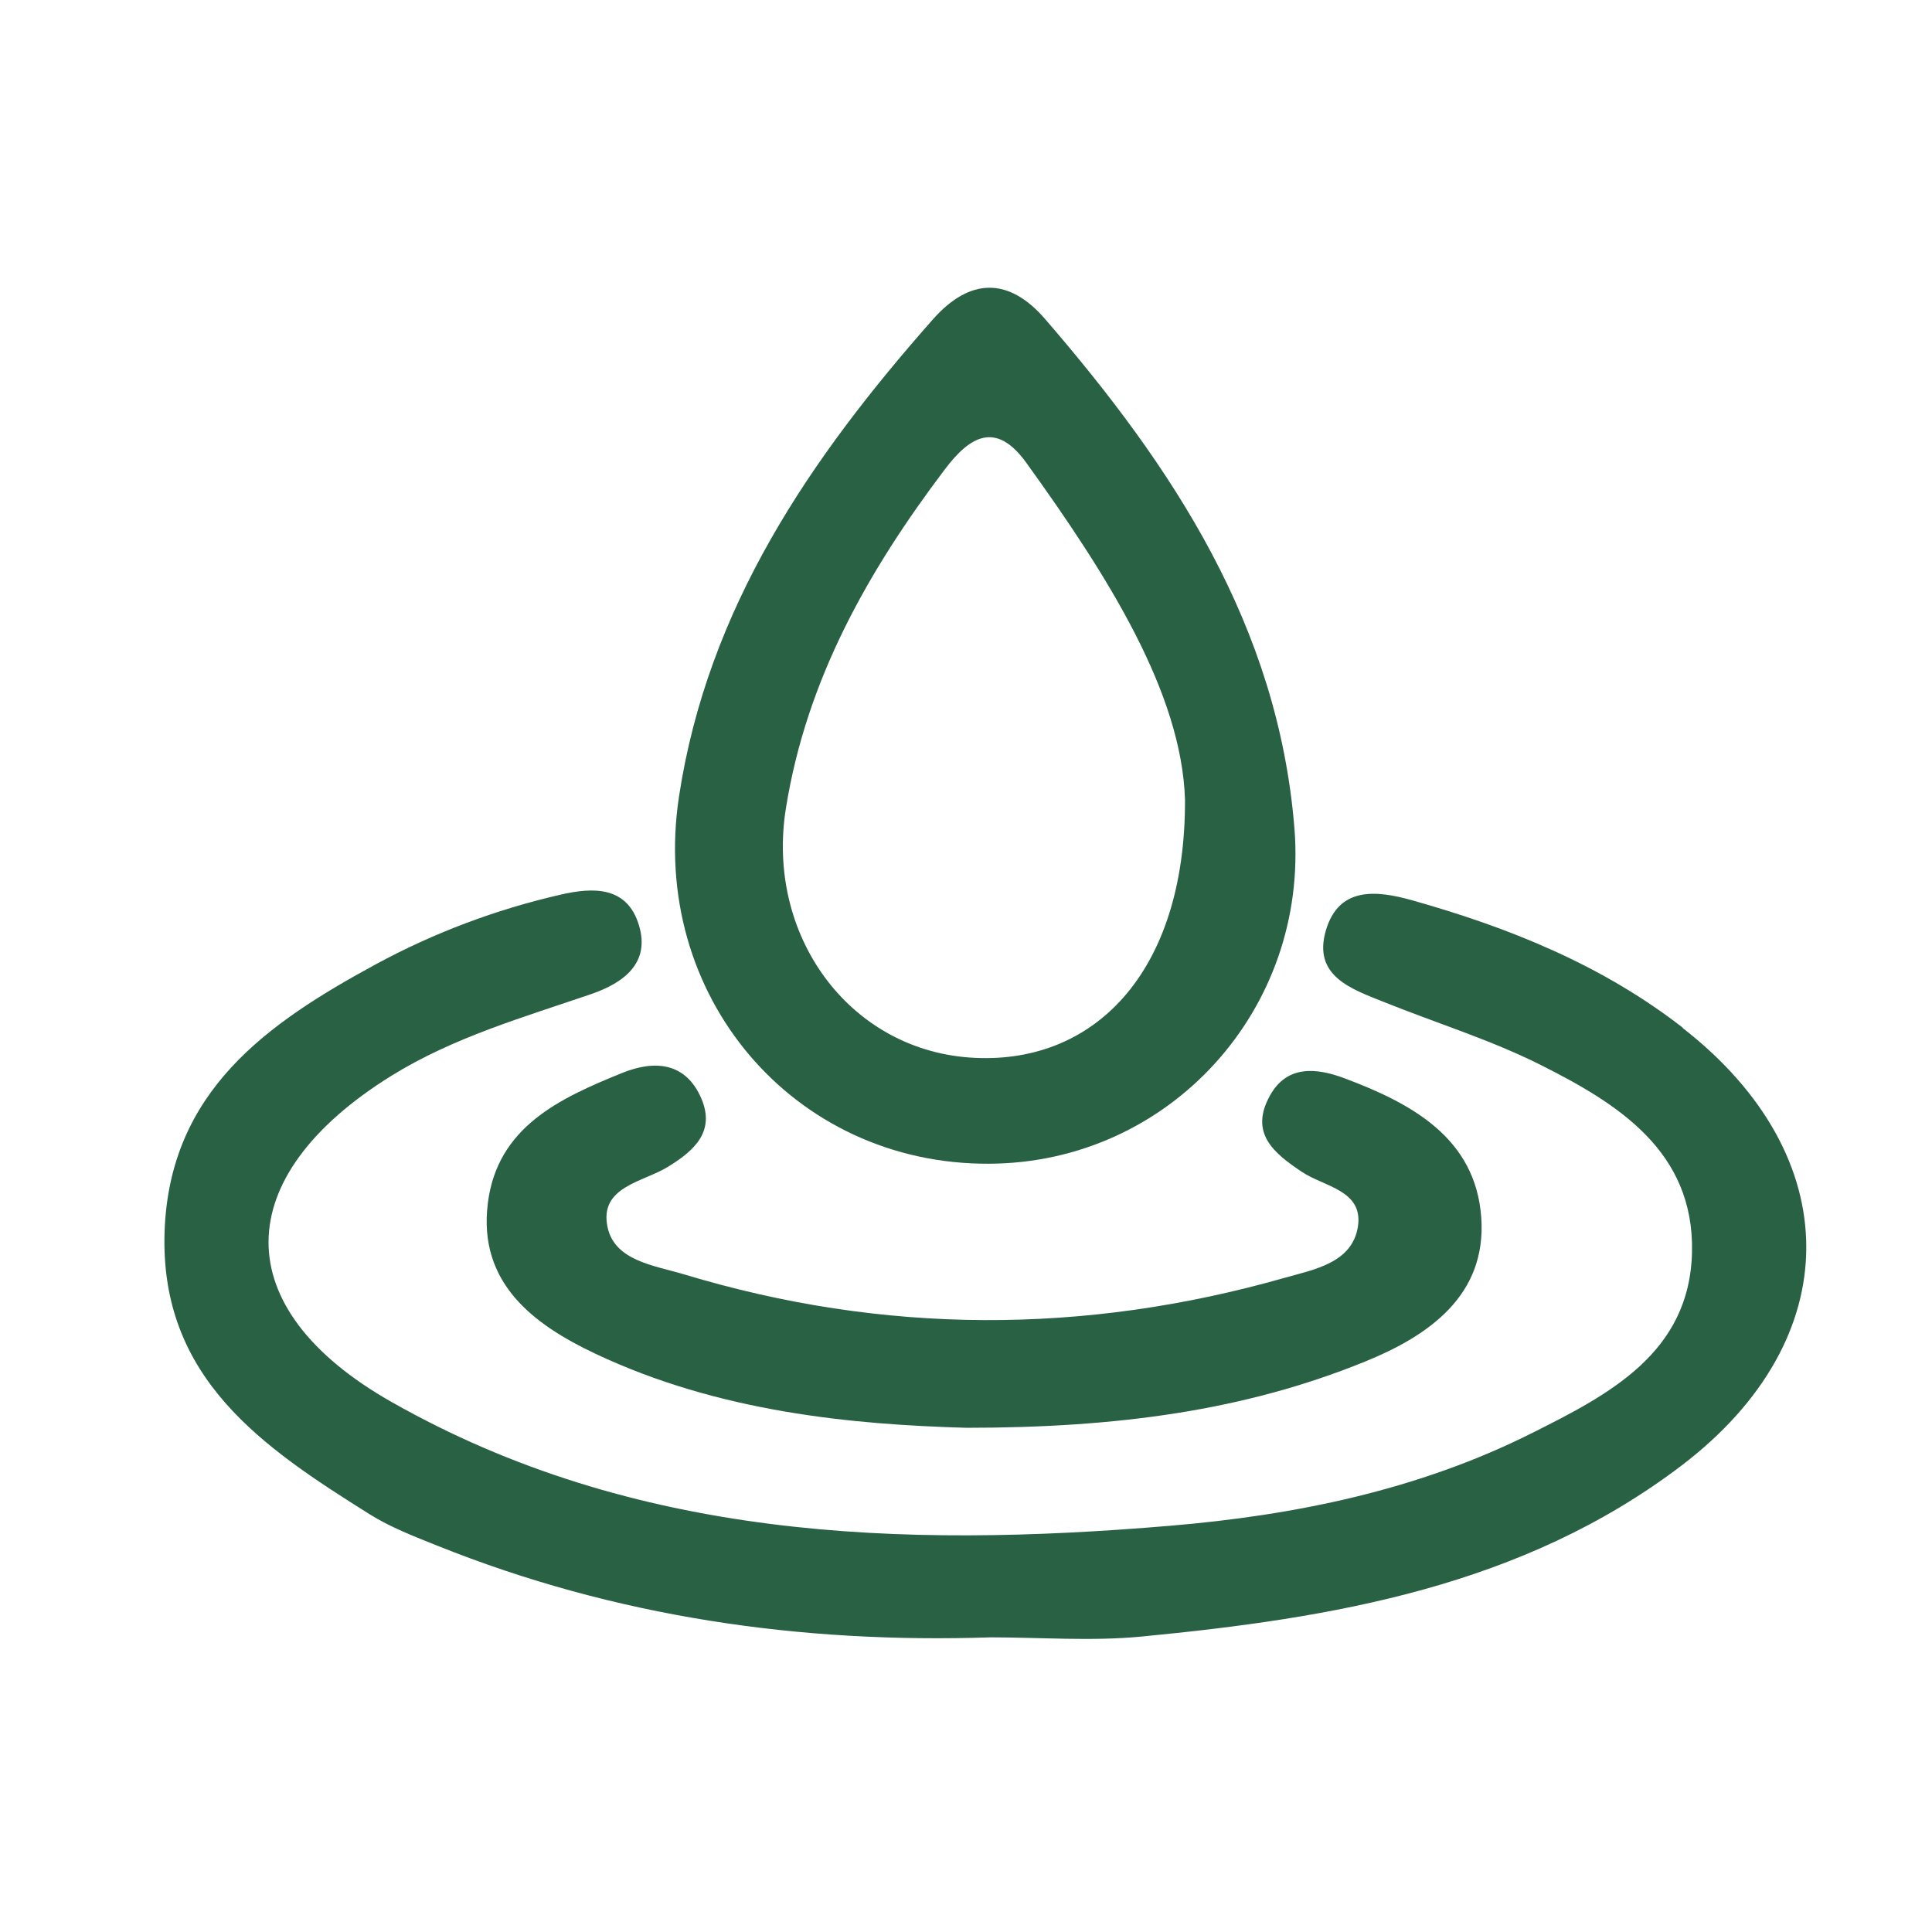
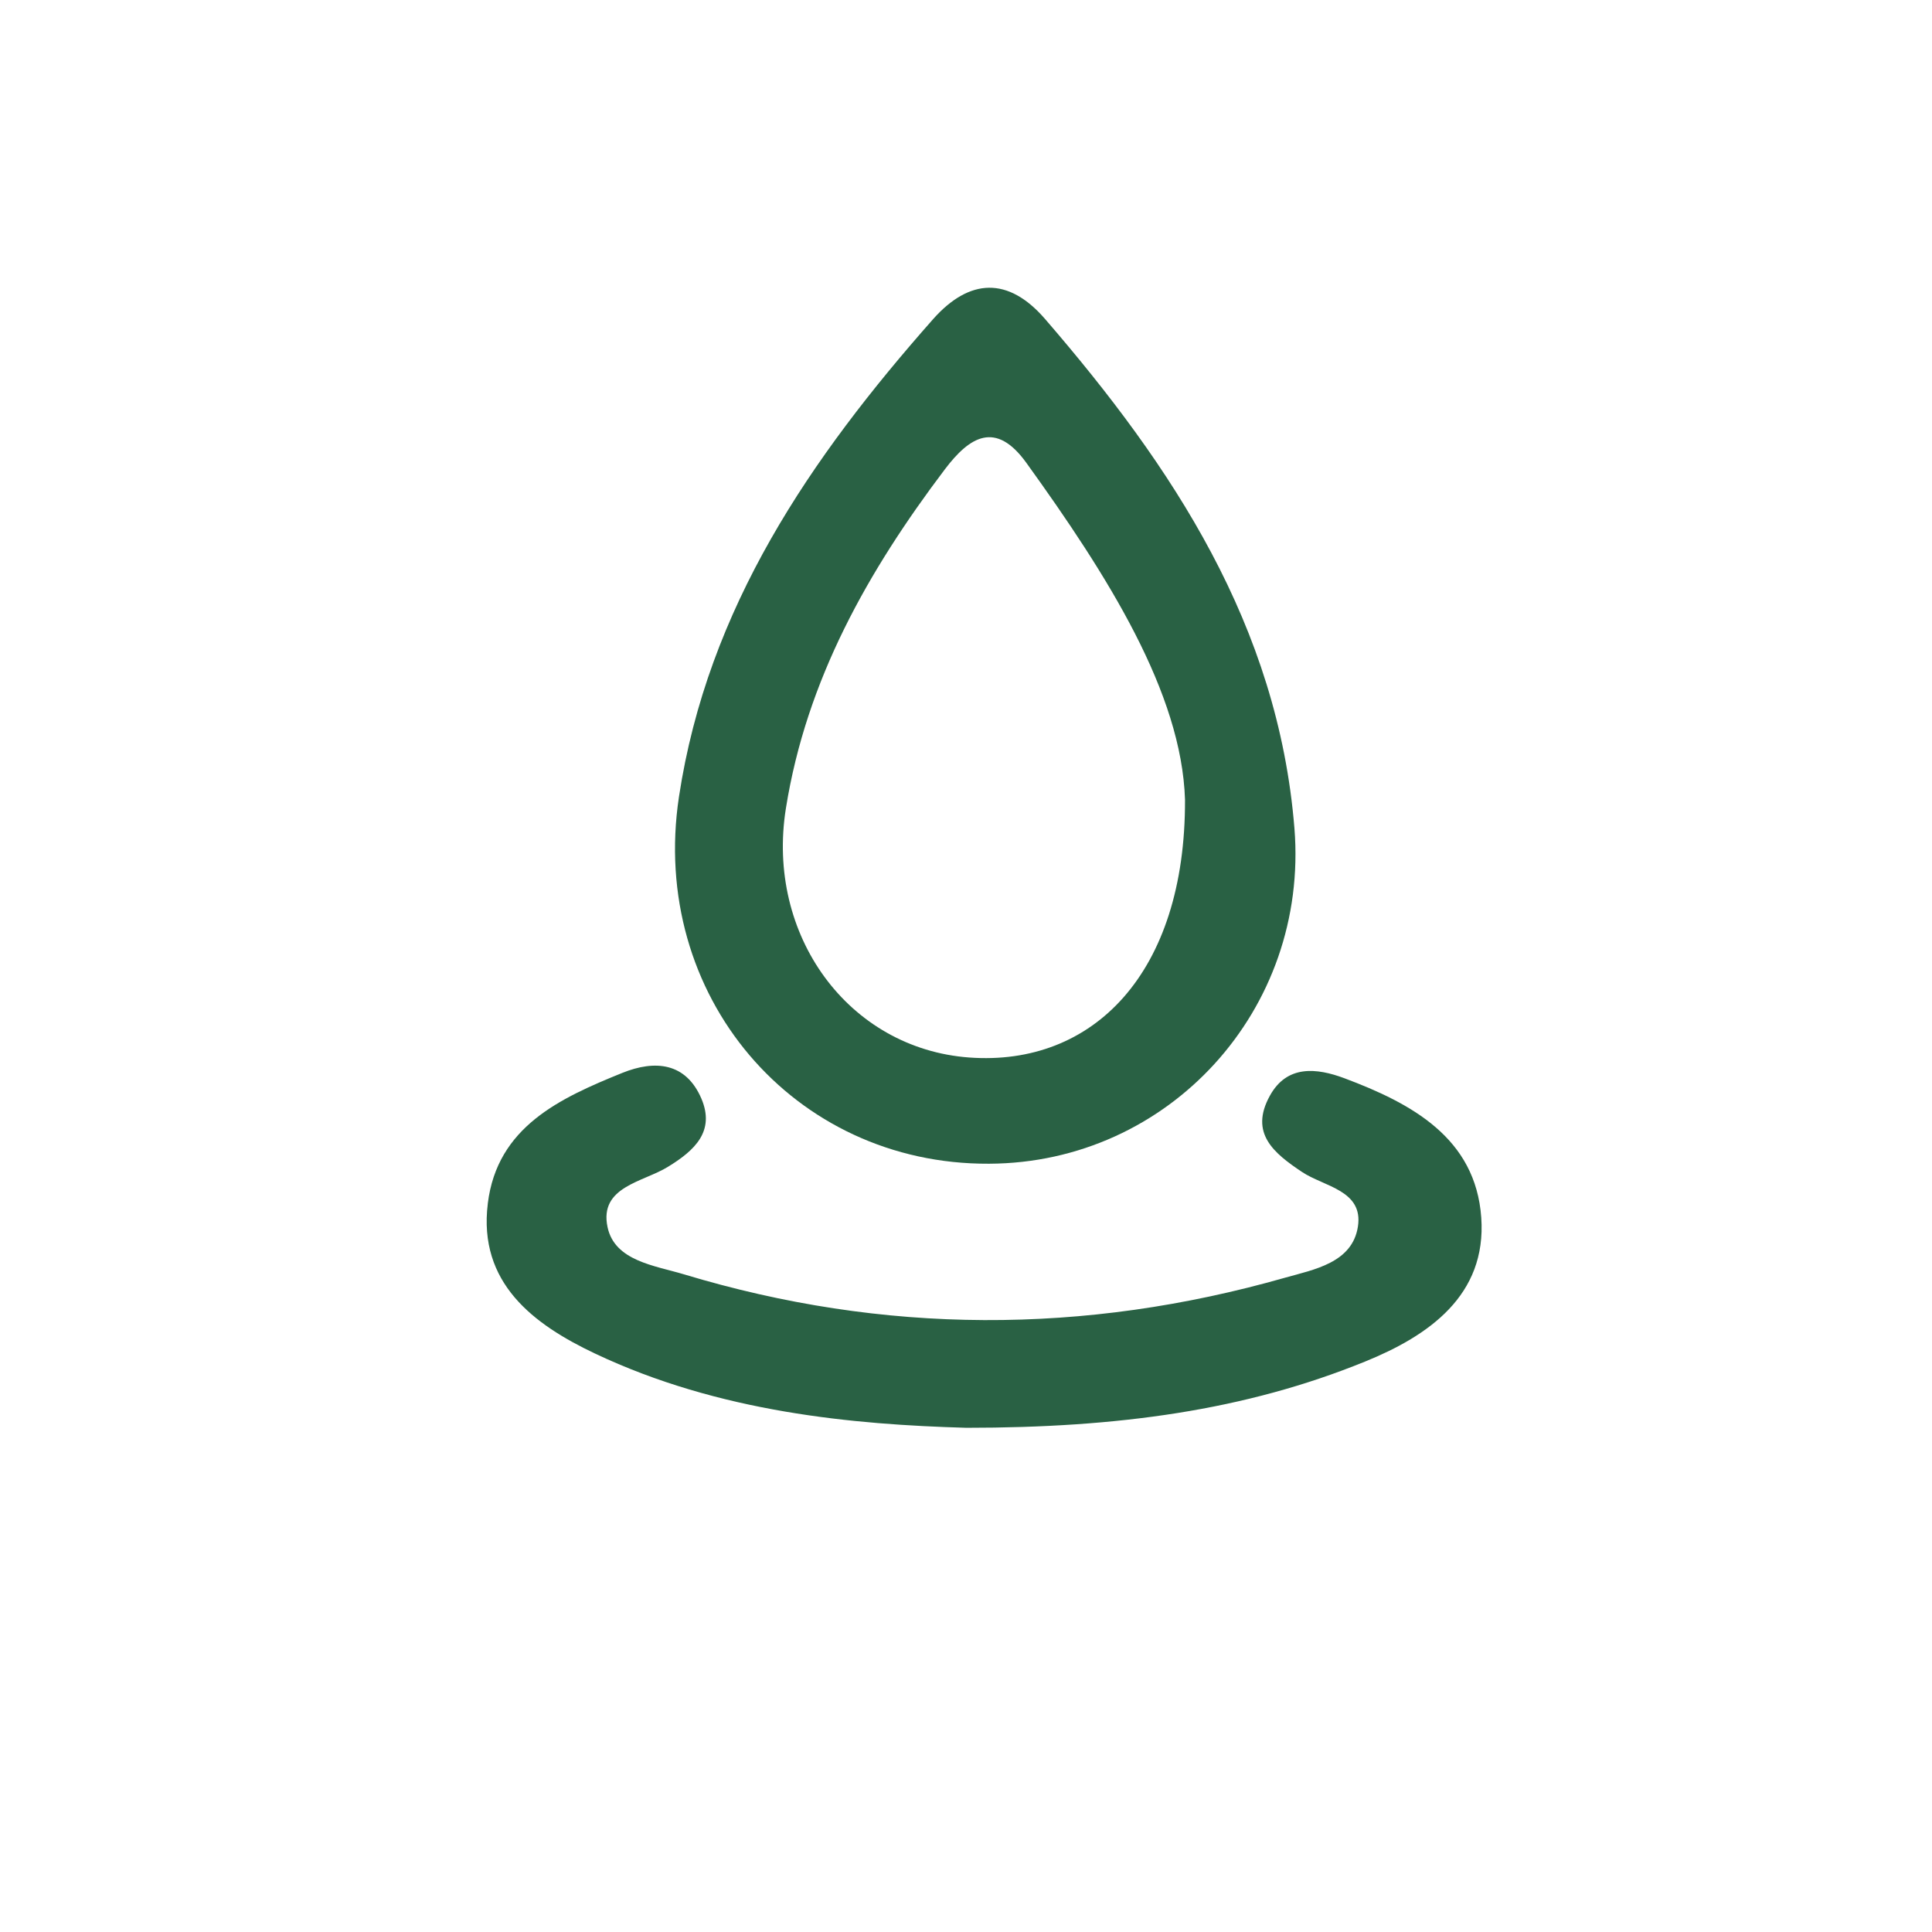
<svg xmlns="http://www.w3.org/2000/svg" fill="none" viewBox="0 0 47 47" height="47" width="47">
-   <path fill="#296144" d="M40.942 25.005C38.976 23.475 36.713 22.565 34.344 21.899C33.469 21.654 32.567 21.571 32.255 22.634C31.93 23.743 32.873 24.058 33.657 24.372C34.931 24.885 36.255 25.292 37.478 25.906C39.357 26.849 41.212 28.005 41.162 30.454C41.111 32.918 39.127 33.93 37.276 34.859C34.509 36.25 31.494 36.865 28.448 37.119C21.91 37.669 15.422 37.452 9.525 34.106C5.498 31.822 5.576 28.624 9.516 26.174C11.028 25.236 12.723 24.751 14.382 24.183C15.161 23.914 15.83 23.434 15.541 22.5C15.252 21.557 14.432 21.58 13.635 21.765C12.063 22.126 10.561 22.69 9.145 23.457C6.515 24.885 4.123 26.535 4.004 29.96C3.881 33.537 6.414 35.219 8.985 36.833C9.498 37.156 10.08 37.378 10.643 37.604C14.964 39.337 19.468 39.985 24.095 39.832C25.318 39.832 26.546 39.929 27.756 39.814C32.425 39.365 37.038 38.593 40.905 35.654C44.965 32.566 44.932 28.12 40.937 25.01L40.942 25.005Z" />
  <path fill="#296144" d="M24.063 28.31C28.438 28.291 31.843 24.561 31.49 20.152C31.091 15.216 28.526 11.352 25.424 7.761C24.53 6.726 23.586 6.767 22.702 7.761C19.72 11.135 17.213 14.786 16.517 19.385C15.788 24.215 19.302 28.333 24.058 28.31H24.063ZM19.119 19.662C19.619 16.533 21.117 13.889 22.986 11.417C23.591 10.617 24.223 10.229 24.965 11.255C26.954 14.014 28.745 16.852 28.828 19.454C28.842 23.679 26.587 25.948 23.577 25.726C20.64 25.509 18.625 22.75 19.119 19.662Z" />
  <path fill="#296144" d="M11.867 29.28C11.628 31.212 12.98 32.22 14.473 32.927C17.497 34.36 20.76 34.656 23.509 34.734C27.197 34.734 30.285 34.313 33.213 33.121C34.748 32.497 36.168 31.517 36.035 29.622C35.898 27.677 34.331 26.84 32.704 26.23C32.035 25.98 31.307 25.897 30.89 26.66C30.39 27.57 30.991 28.055 31.678 28.513C32.214 28.869 33.171 28.957 33.034 29.84C32.897 30.722 31.966 30.884 31.261 31.083C26.381 32.474 21.497 32.469 16.636 31C15.926 30.787 14.955 30.676 14.78 29.853C14.57 28.864 15.651 28.758 16.251 28.384C16.902 27.986 17.401 27.519 17.062 26.724C16.686 25.851 15.94 25.777 15.138 26.101C13.621 26.715 12.096 27.413 11.867 29.276V29.28Z" />
</svg>